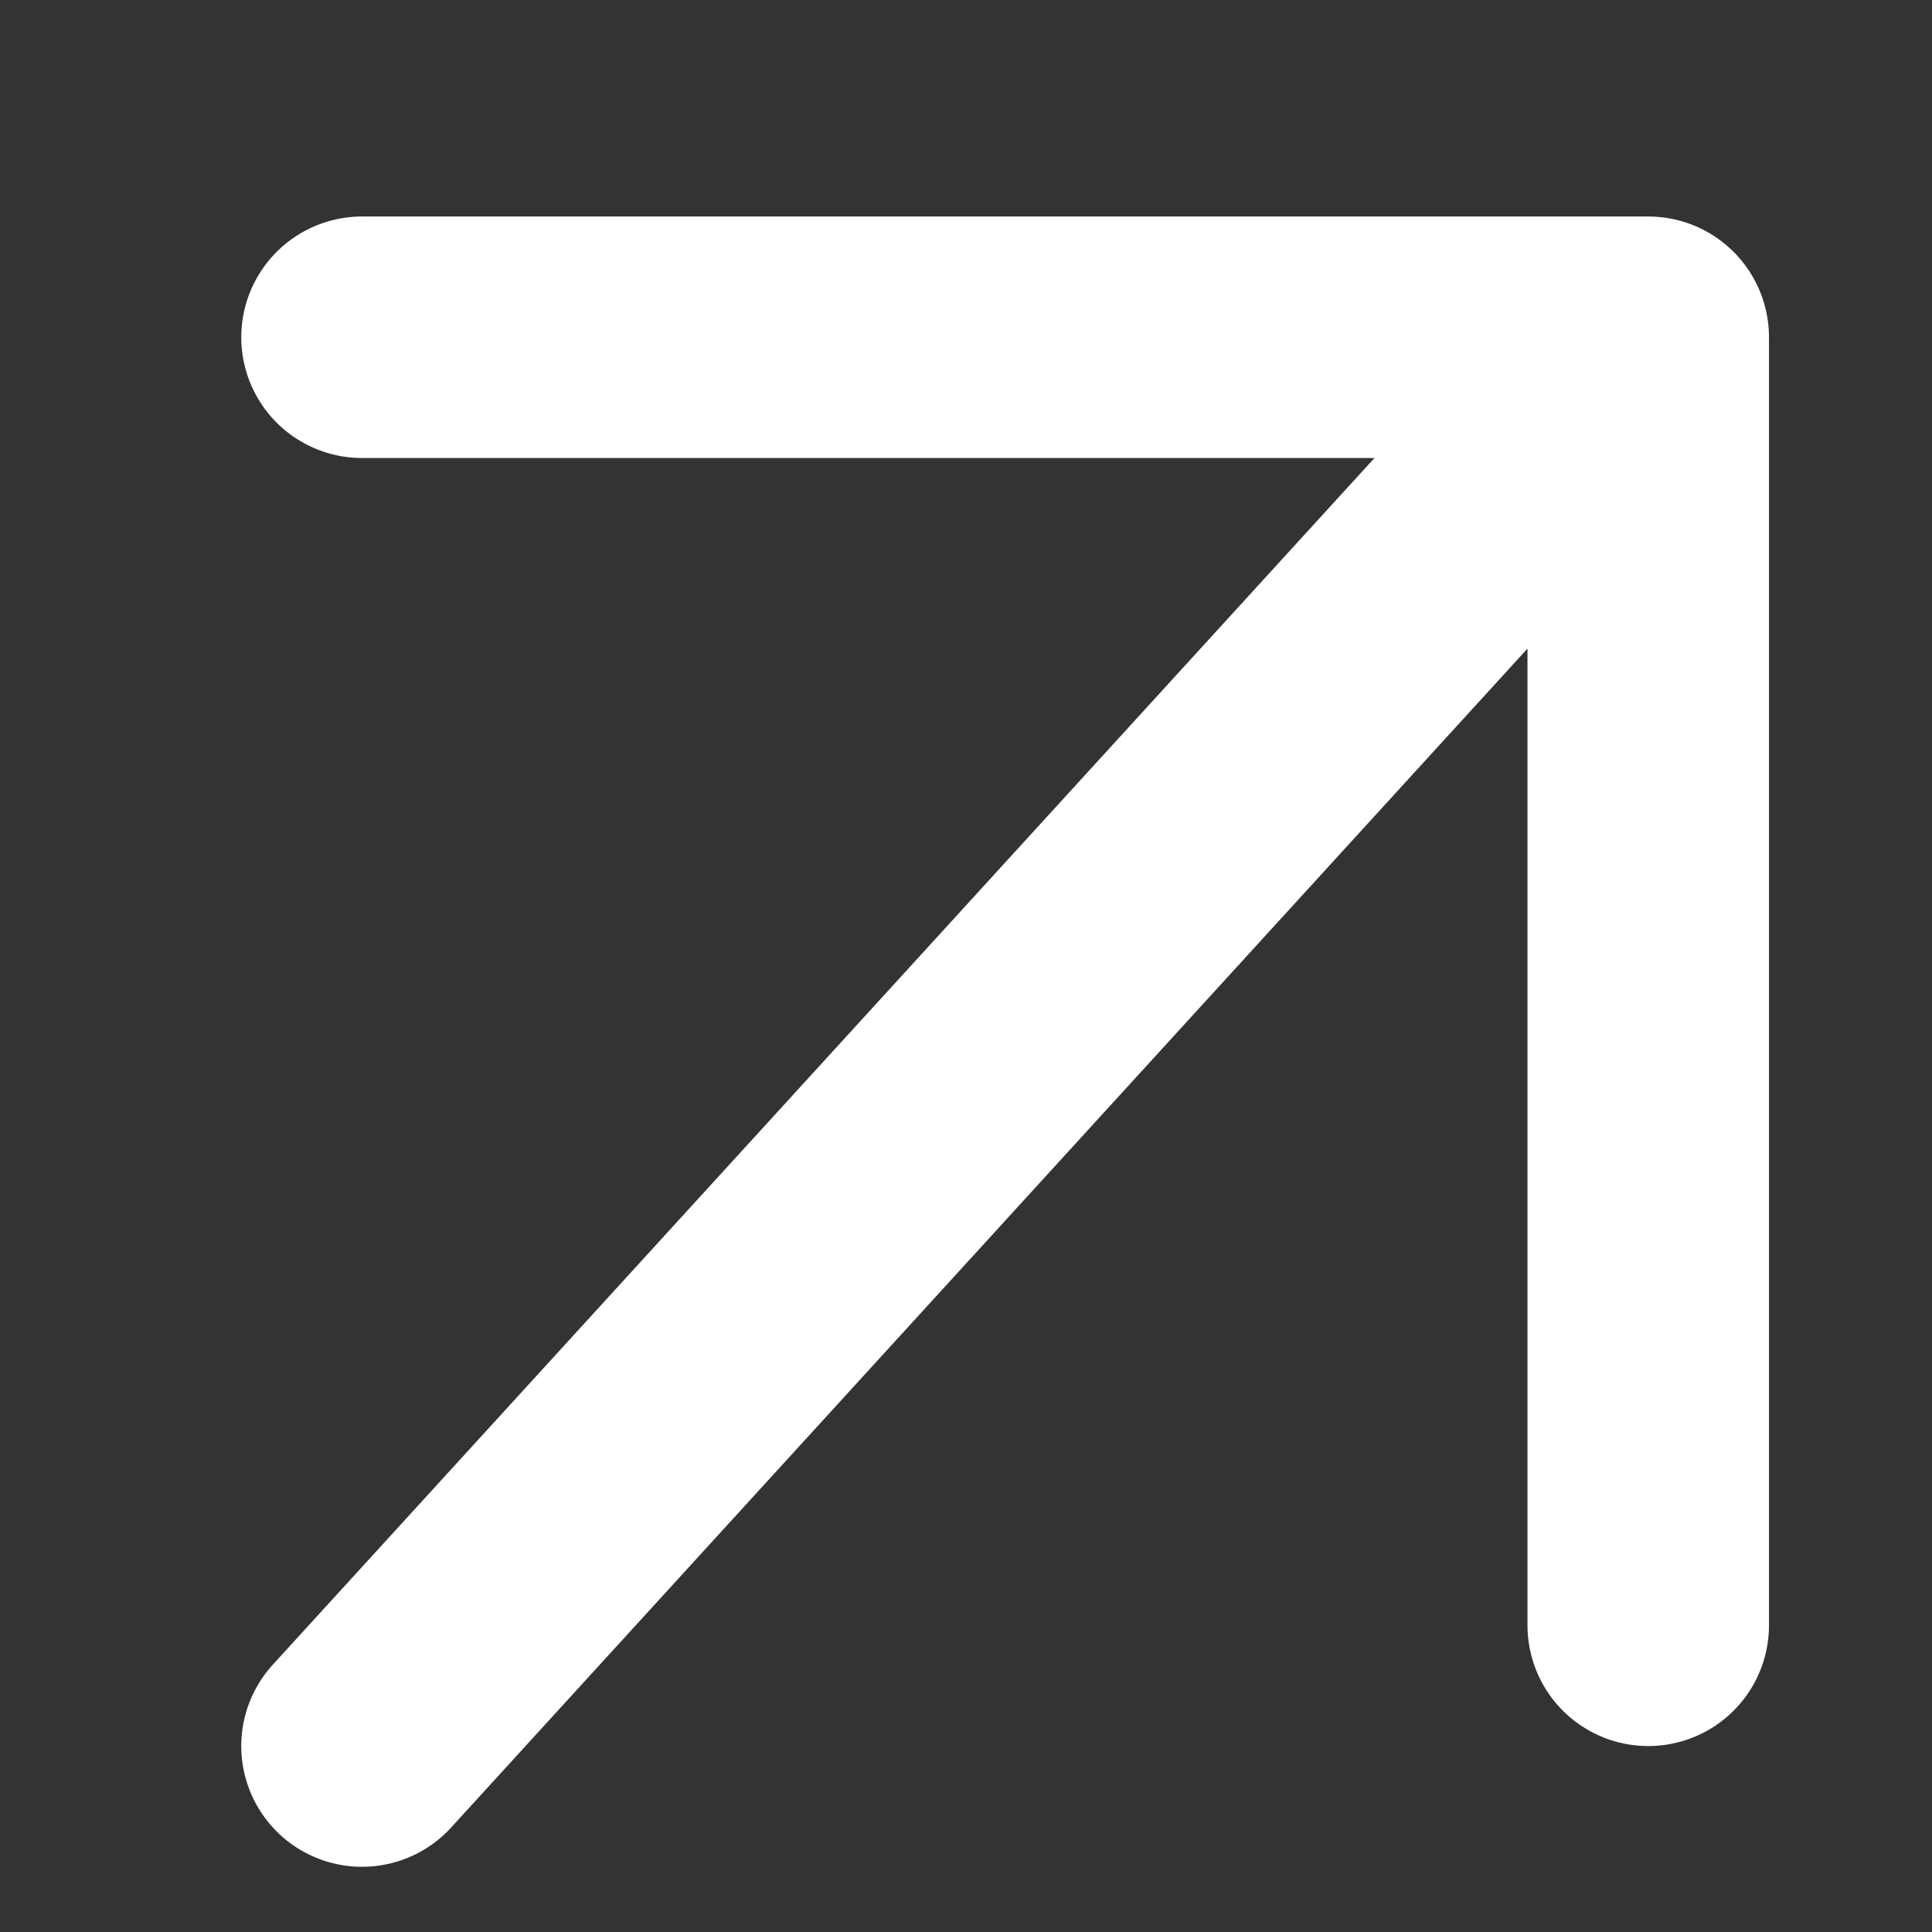
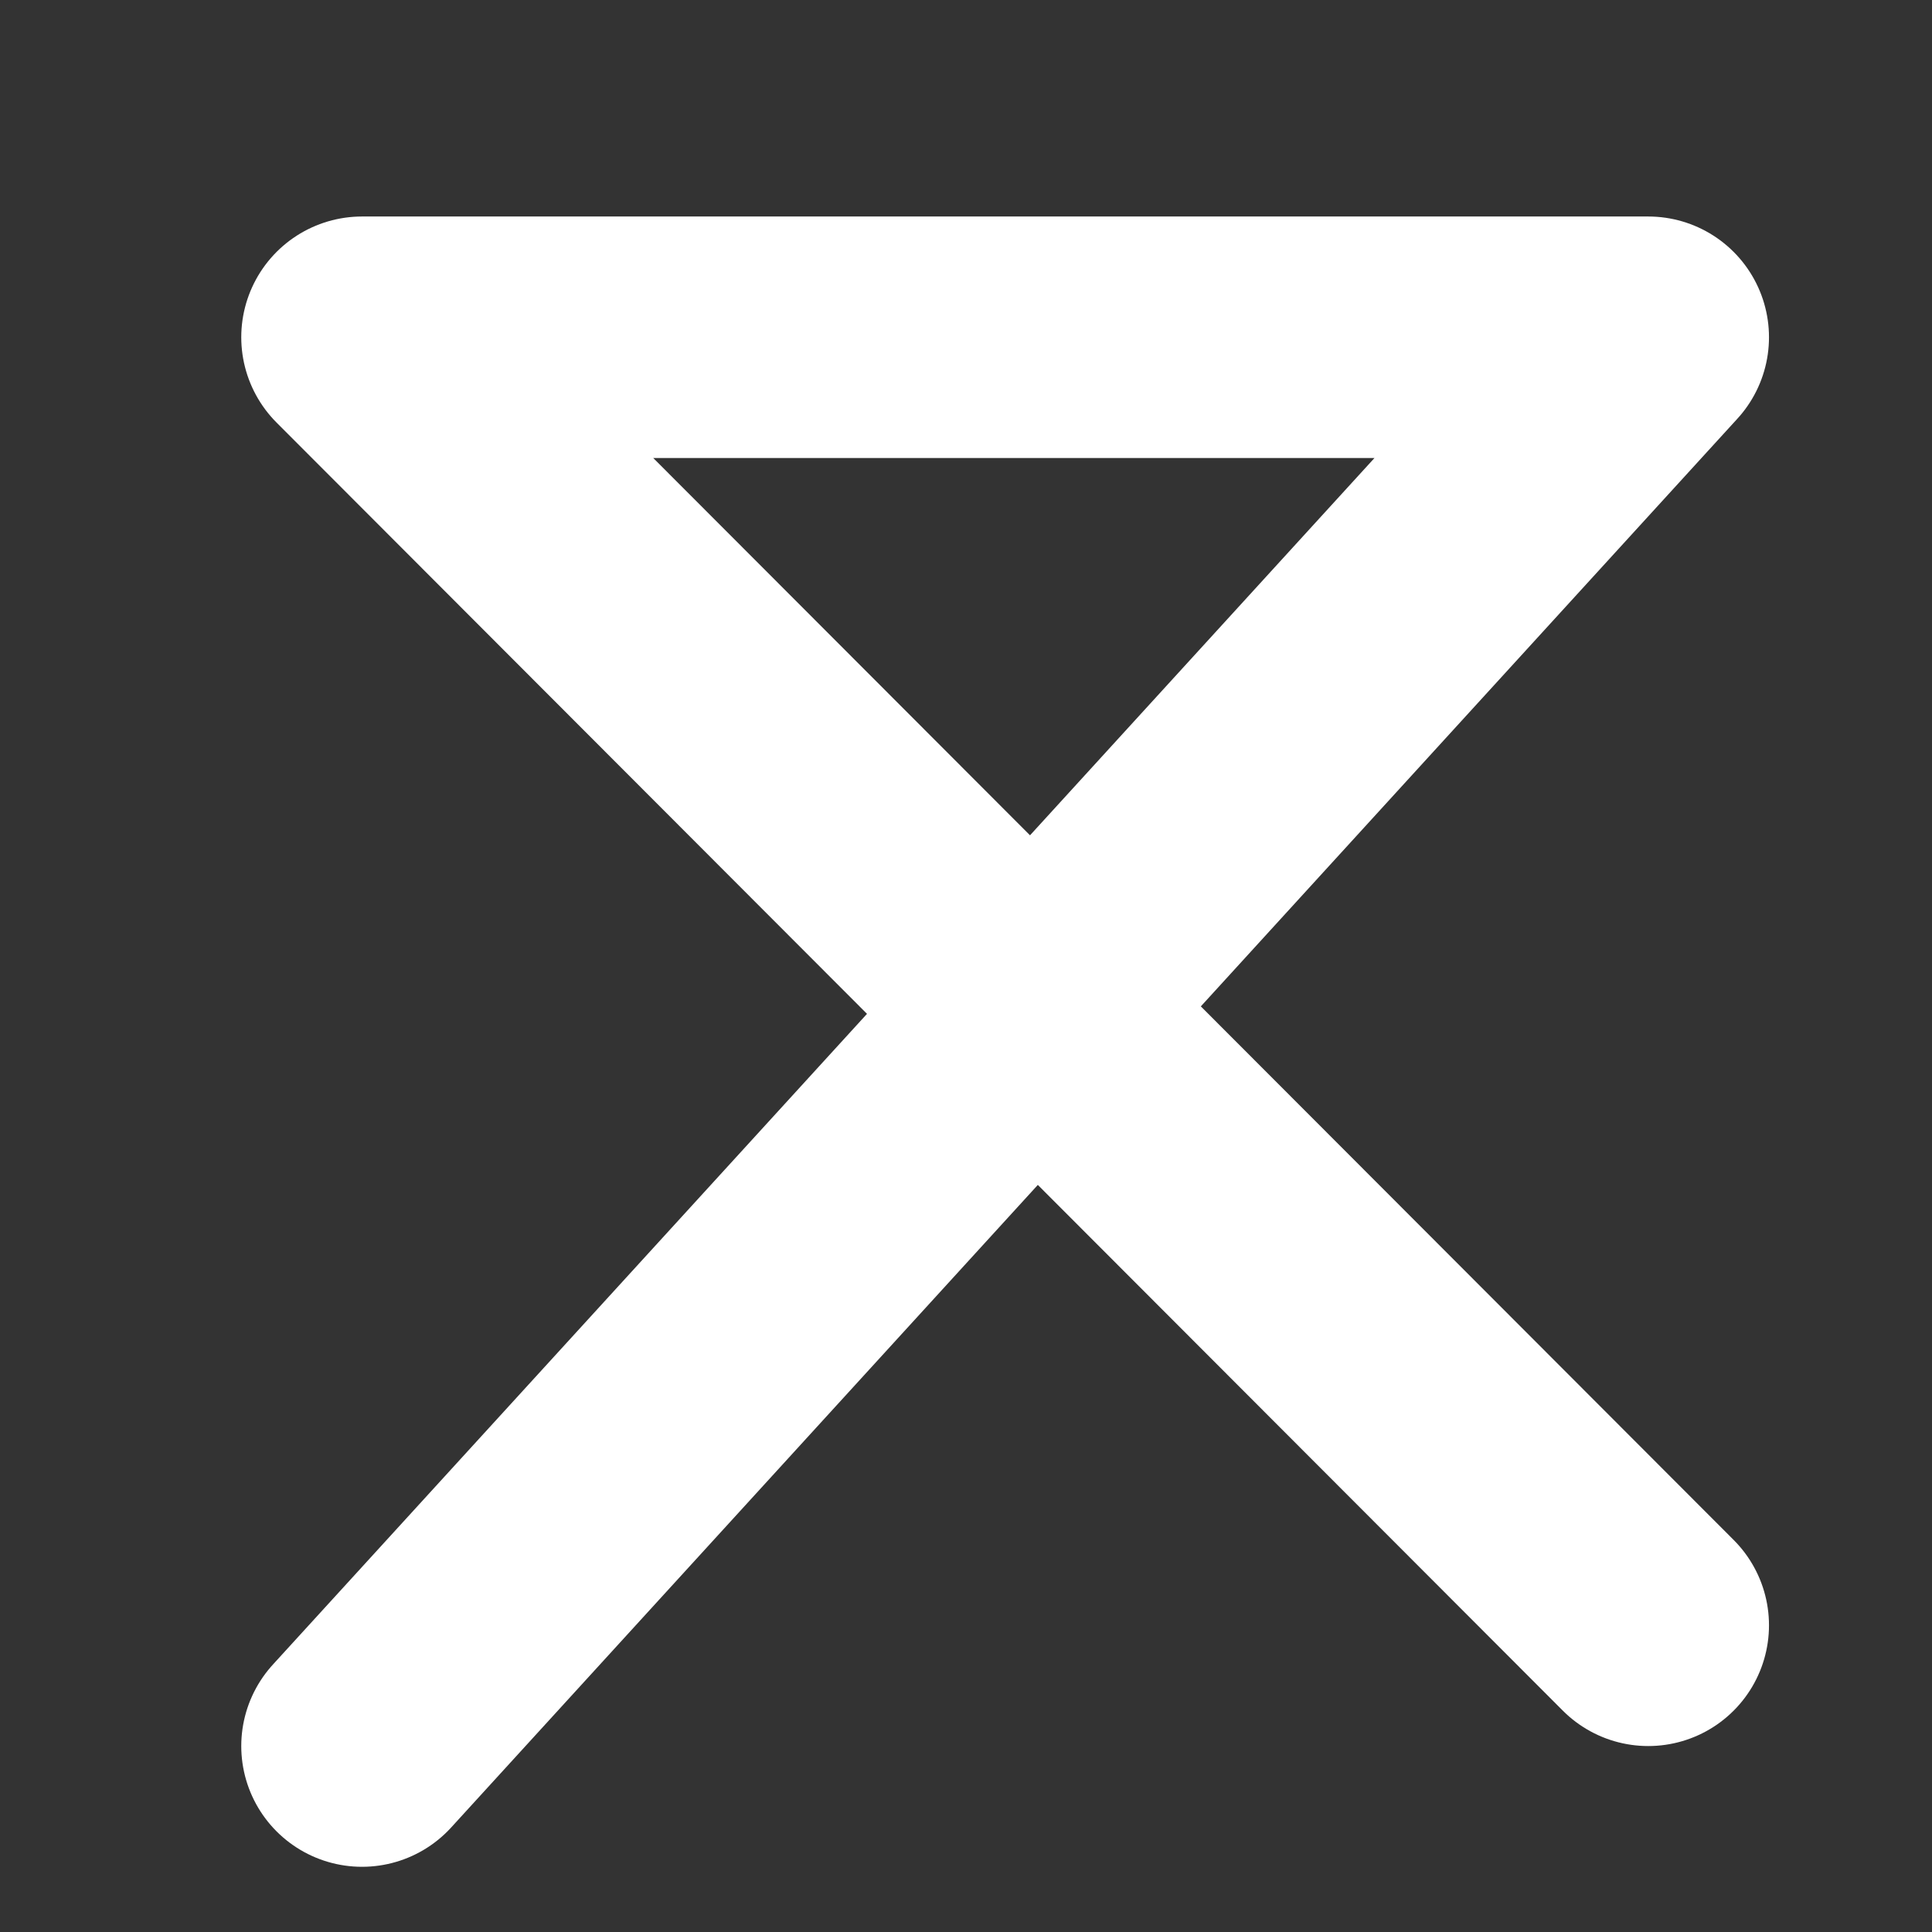
<svg xmlns="http://www.w3.org/2000/svg" width="16" height="16" viewBox="0 0 16 16" fill="none">
  <rect x="0" y="0" width="16" height="16" fill="#333333" stroke="none" />
-   <path d="M2.998 14.46L13.65 2.793M13.65 2.793L2.998 2.793M13.65 2.793L13.65 13.46" stroke="white" stroke-width="2" stroke-linecap="round" stroke-linejoin="round" />
+   <path d="M2.998 14.46L13.65 2.793M13.65 2.793L2.998 2.793L13.65 13.46" stroke="white" stroke-width="2" stroke-linecap="round" stroke-linejoin="round" />
</svg>